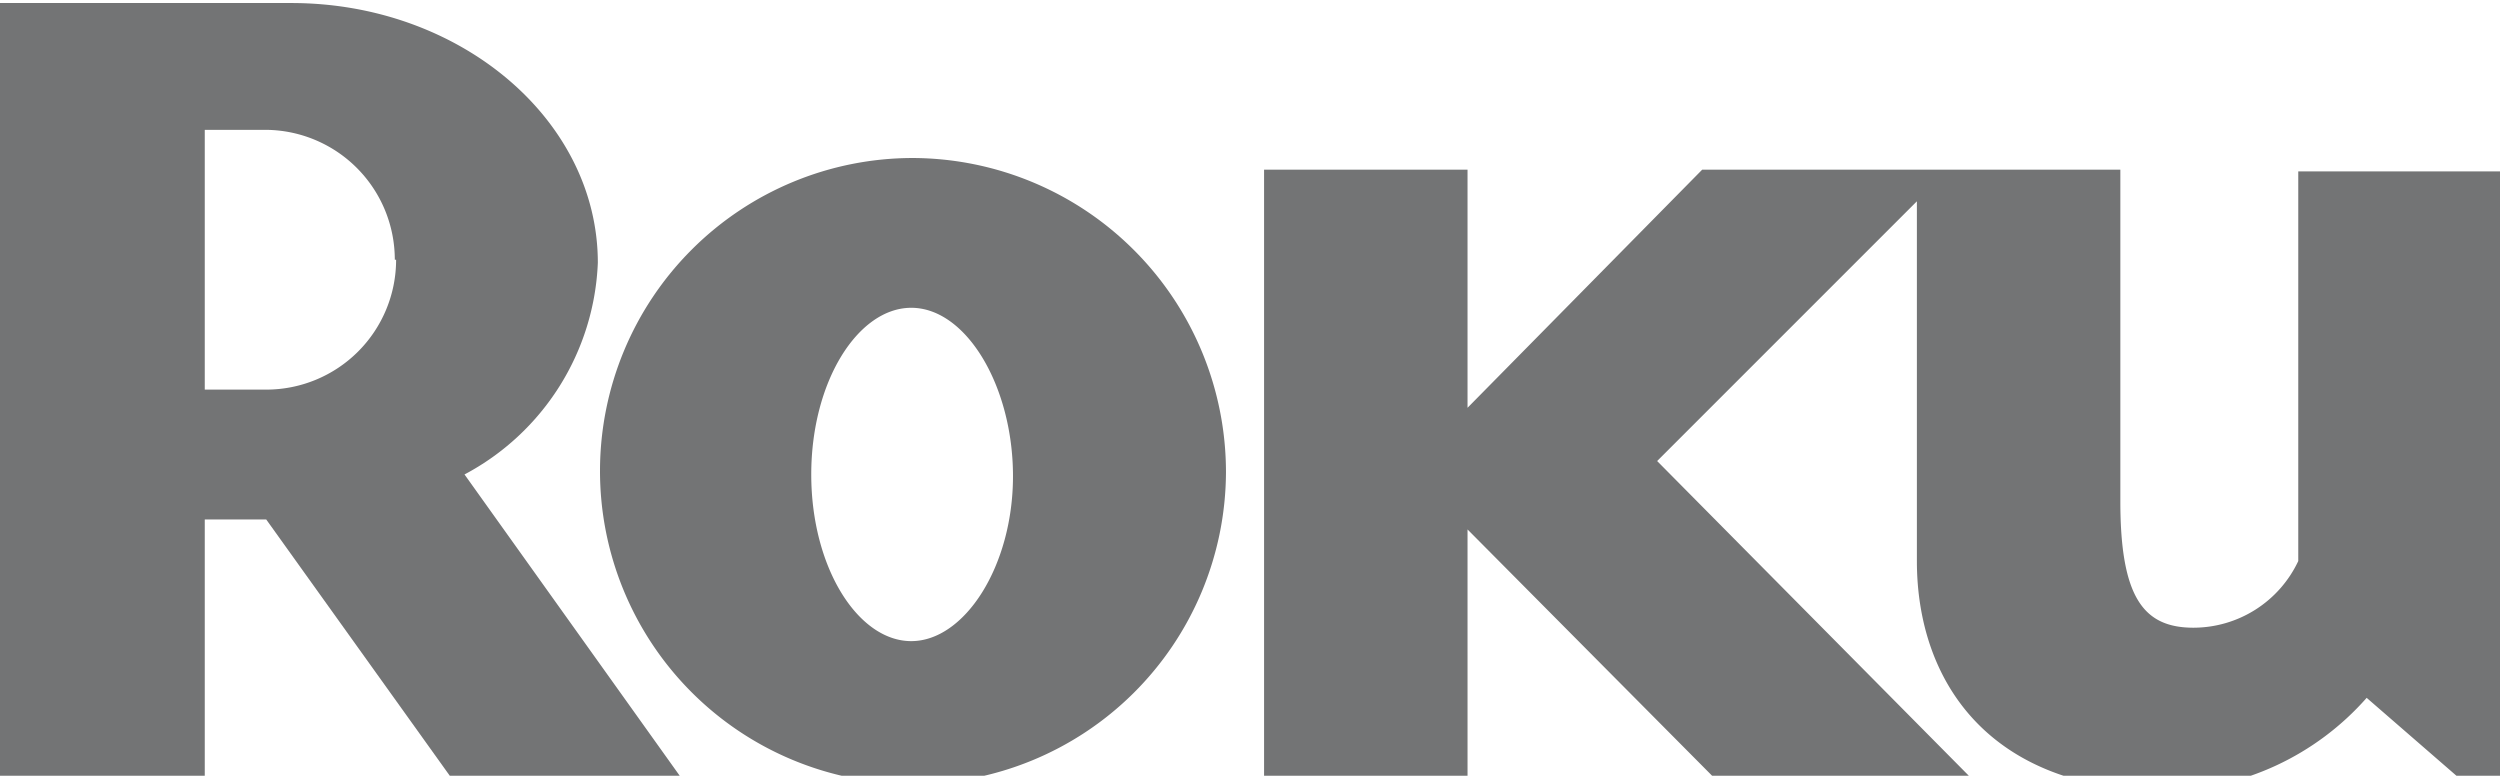
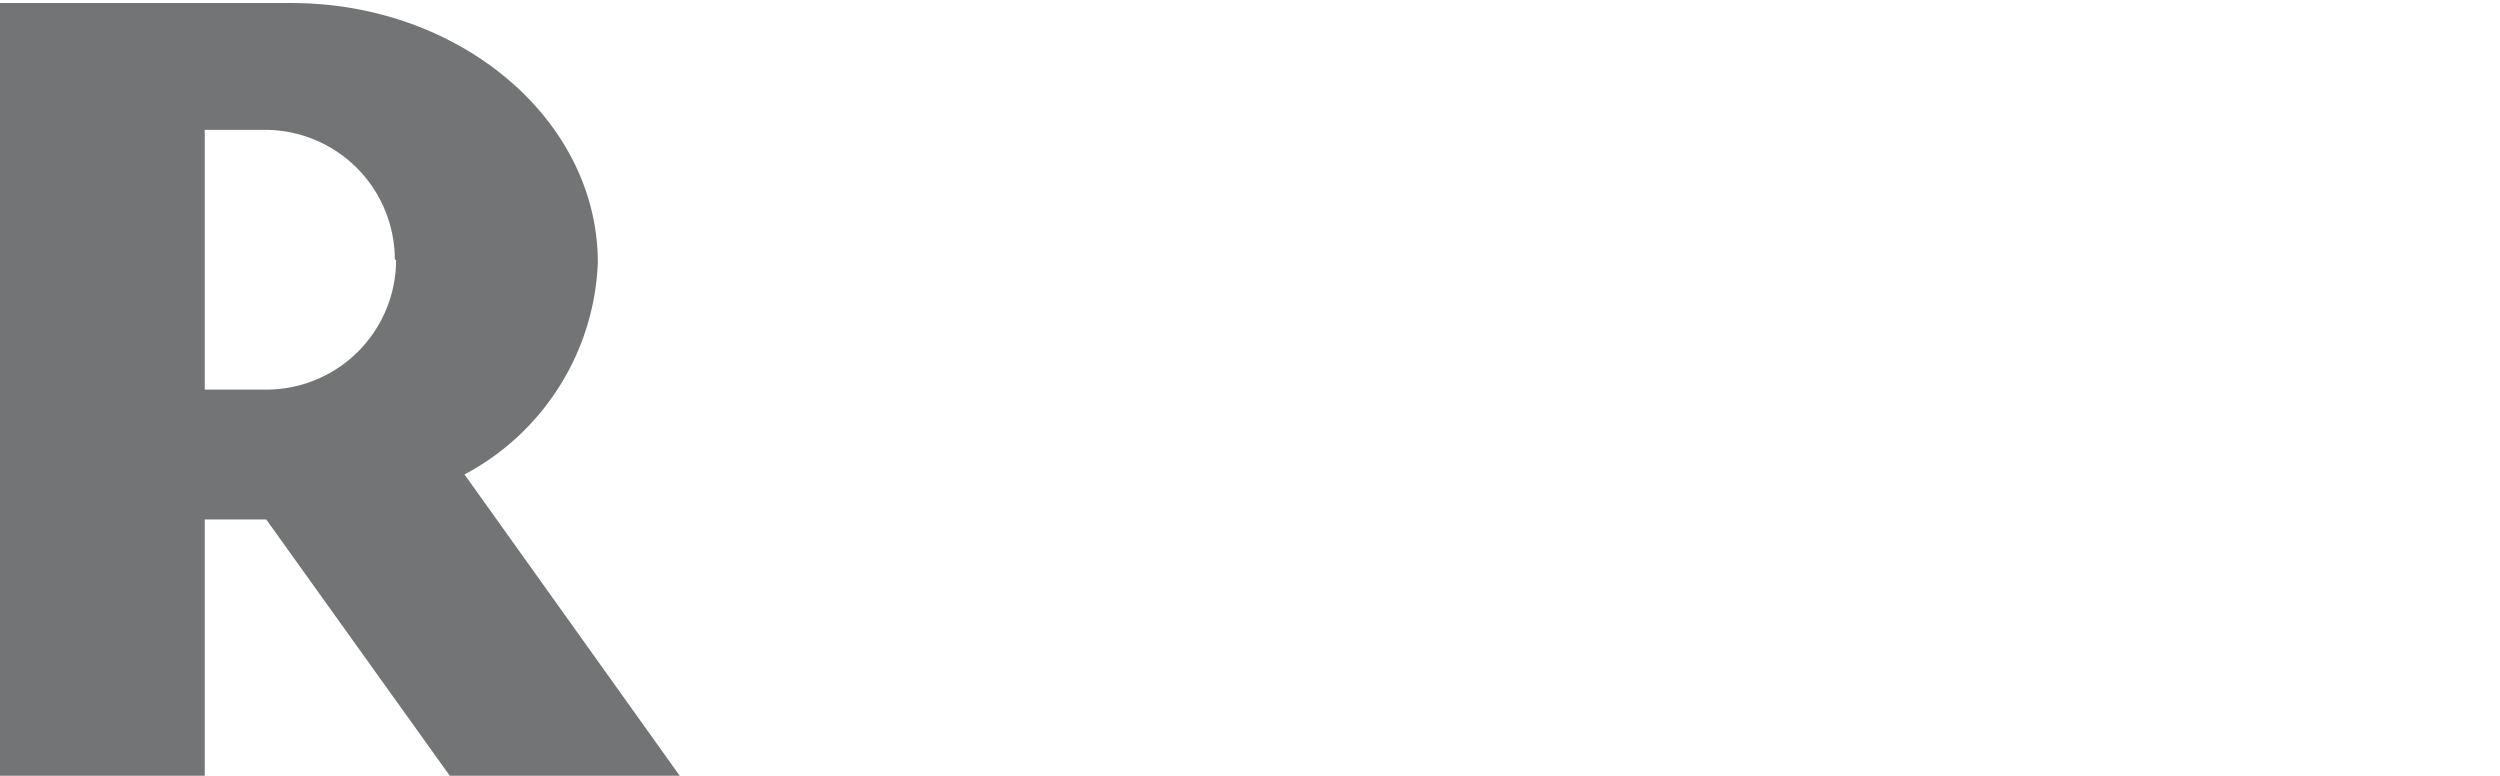
<svg xmlns="http://www.w3.org/2000/svg" id="Layer_1" data-name="Layer 1" viewBox="0 0 57.75 17.92">
  <defs>
    <style>.cls-1{fill:#737475;}</style>
  </defs>
  <path class="cls-1" d="M15.73,17.92H10.39L6.15,12H4.73v6H0V.07H6.73c3.89,0,7.08,2.69,7.08,6a5.8,5.8,0,0,1-3.08,4.89l5,7M9.12,6A3,3,0,0,0,6.19,3H4.73V9H6.15a3,3,0,0,0,3-3" />
-   <path class="cls-1" d="M39.32,3.92,33.9,9.42V3.92H29.2v14h4.7V12.23l5.65,5.69h5.93l-7.2-7.27,6-6v8.31c0,2.77,1.66,5.31,5.77,5.31a6.34,6.34,0,0,0,4.62-2.15l2.12,1.84h1v-14h-4.7v9a2.68,2.68,0,0,1-2.42,1.54c-1.15,0-1.69-.69-1.69-2.92V3.92Zm-11,7a7.23,7.23,0,1,1-7.23-7.27,7.26,7.26,0,0,1,7.23,7.27ZM21.05,7.11c-1.23,0-2.31,1.7-2.31,3.85s1.08,3.85,2.31,3.85S23.4,13.08,23.4,11,22.32,7.11,21.05,7.11Z" />
</svg>